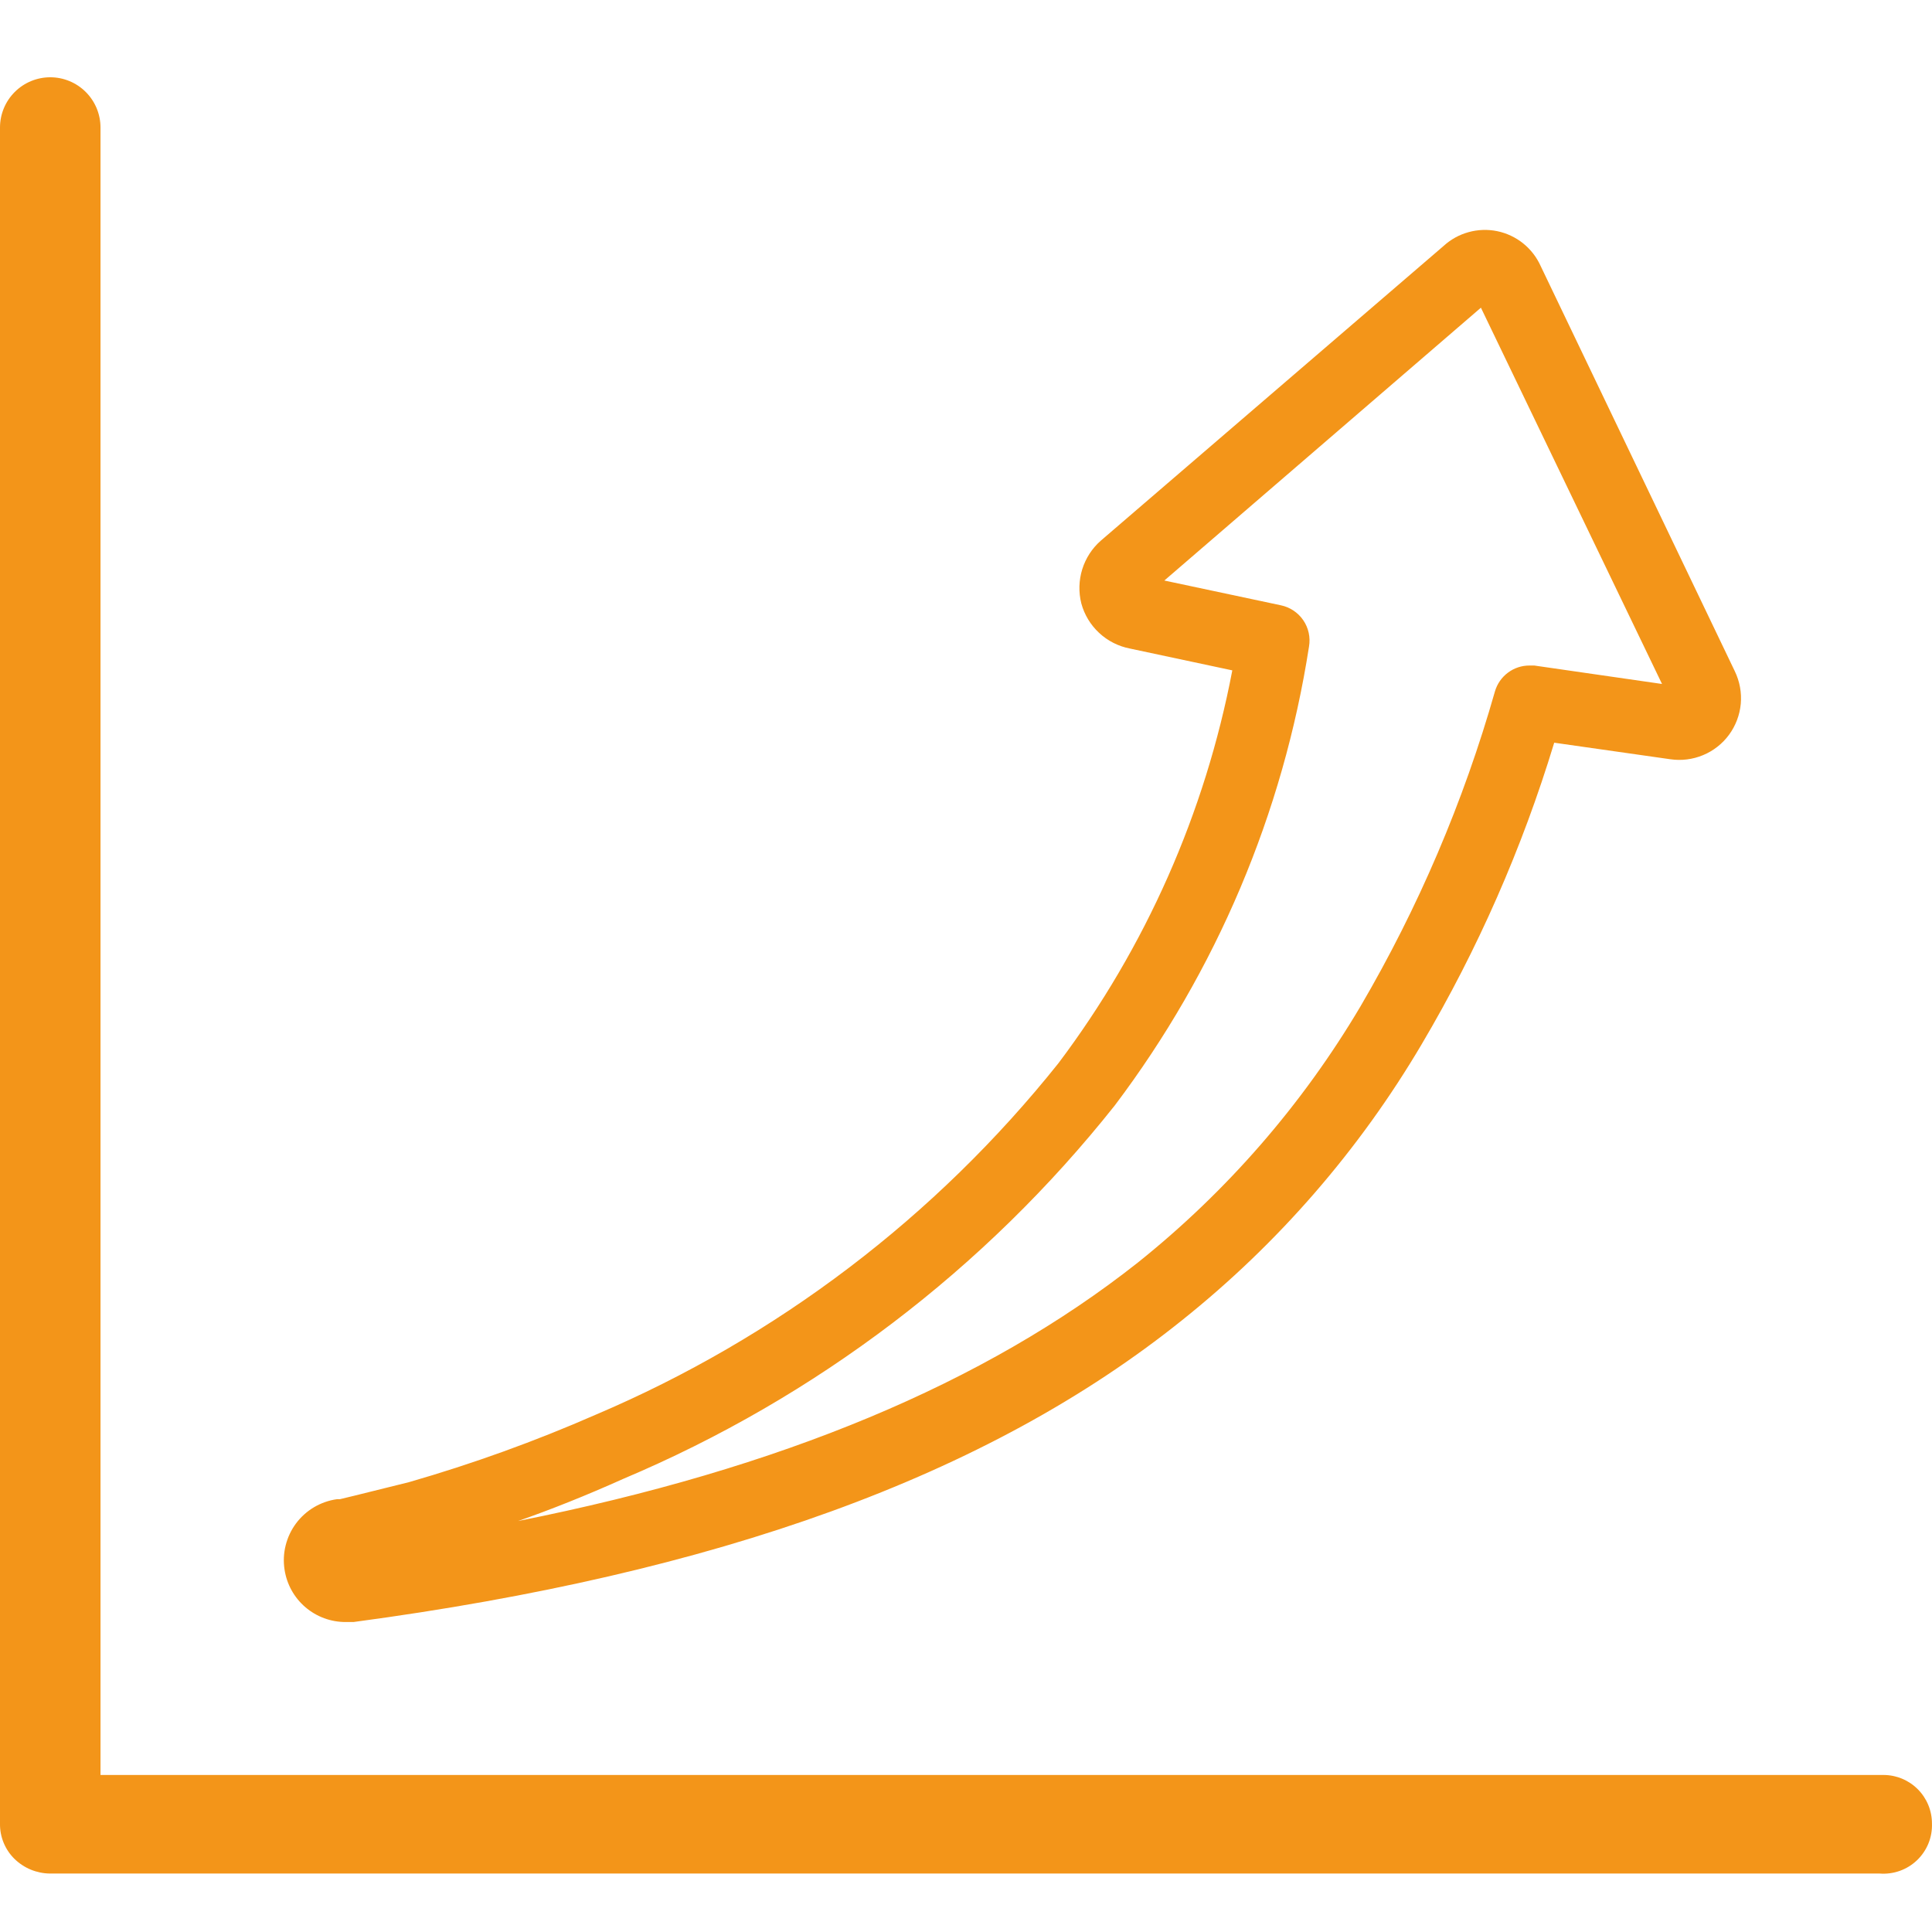
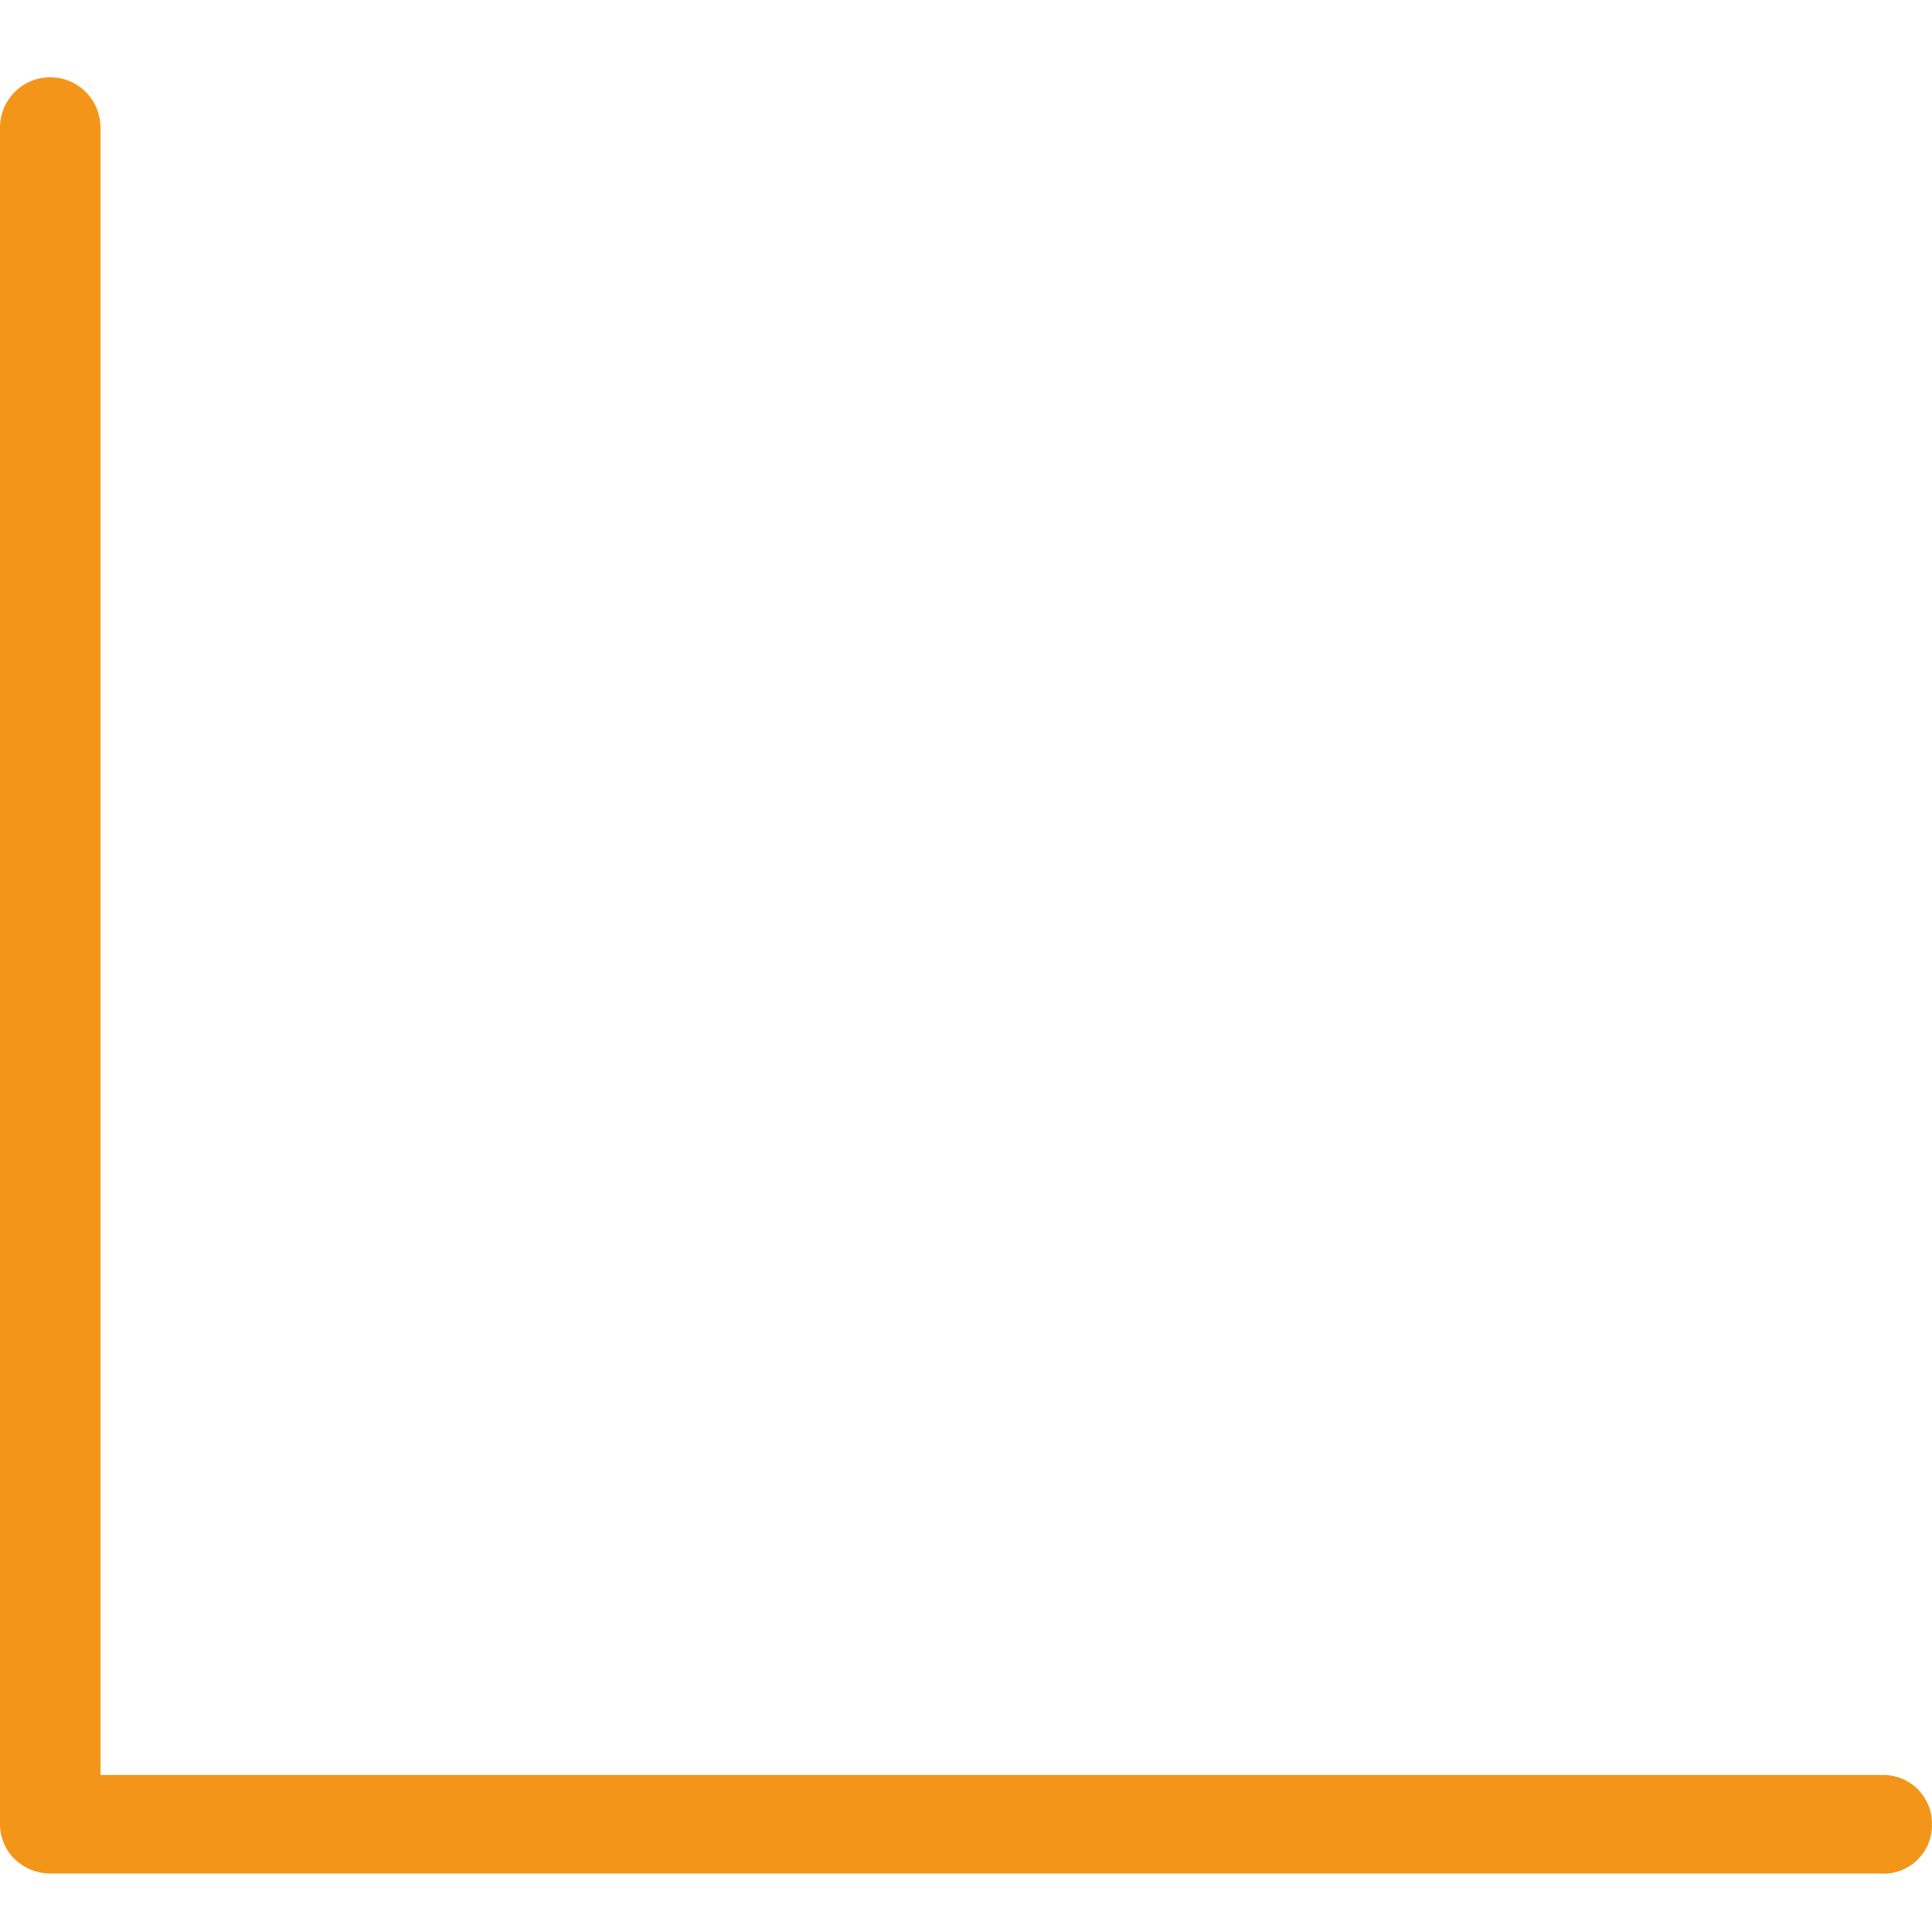
<svg xmlns="http://www.w3.org/2000/svg" width="50" height="50" viewBox="0 0 50 50" fill="none">
-   <path d="M7.364 40.621C7.421 40.999 7.612 41.345 7.903 41.594C8.194 41.843 8.564 41.979 8.947 41.978H9.148C18.547 40.721 25.559 38.208 30.598 34.162C33.08 32.18 35.179 29.761 36.793 27.025C38.244 24.57 39.395 21.95 40.223 19.221L43.226 19.649C43.514 19.691 43.807 19.655 44.075 19.543C44.343 19.432 44.576 19.249 44.748 19.015C44.919 18.781 45.024 18.505 45.051 18.216C45.077 17.926 45.024 17.636 44.898 17.374L39.871 6.882C39.768 6.654 39.612 6.453 39.417 6.297C39.221 6.14 38.992 6.033 38.746 5.982C38.501 5.932 38.247 5.941 38.006 6.008C37.765 6.074 37.543 6.197 37.358 6.367L28.487 13.994C28.262 14.192 28.097 14.448 28.008 14.734C27.92 15.02 27.911 15.325 27.984 15.615C28.063 15.908 28.223 16.173 28.445 16.379C28.667 16.586 28.943 16.726 29.241 16.784L31.892 17.349C31.189 21.037 29.651 24.515 27.393 27.515C24.218 31.493 20.103 34.62 15.418 36.612C13.846 37.301 12.23 37.884 10.581 38.359L9.161 38.711L8.796 38.799H8.721C8.511 38.828 8.31 38.899 8.128 39.006C7.946 39.114 7.787 39.257 7.661 39.426C7.535 39.596 7.444 39.789 7.393 39.994C7.341 40.199 7.332 40.412 7.364 40.621ZM13.408 39.364C14.237 39.075 15.154 38.711 16.134 38.271C21.117 36.167 25.49 32.844 28.851 28.608C31.48 25.125 33.207 21.046 33.877 16.733C33.918 16.496 33.865 16.251 33.729 16.052C33.593 15.853 33.385 15.714 33.149 15.665L30.133 15.024L38.326 7.963L43.013 17.701L39.708 17.224H39.582C39.382 17.223 39.186 17.288 39.026 17.408C38.865 17.528 38.747 17.697 38.69 17.89C37.878 20.744 36.709 23.484 35.209 26.045C33.704 28.587 31.75 30.835 29.442 32.679C25.496 35.796 20.218 38.007 13.408 39.364Z" fill="#F39519" />
  <path d="M49.999 47.193C49.999 46.859 49.867 46.54 49.631 46.304C49.396 46.069 49.076 45.936 48.743 45.936H2.601V3.301C2.601 2.956 2.464 2.625 2.22 2.381C1.976 2.137 1.646 2 1.301 2C0.956 2 0.625 2.137 0.381 2.381C0.137 2.625 0 2.956 0 3.301V47.193C-0.003 47.363 0.029 47.532 0.094 47.69C0.159 47.848 0.255 47.991 0.377 48.11C0.623 48.349 0.951 48.484 1.294 48.487H48.642C48.819 48.501 48.996 48.478 49.163 48.419C49.33 48.36 49.483 48.266 49.611 48.144C49.739 48.022 49.84 47.874 49.907 47.71C49.974 47.546 50.005 47.37 49.999 47.193Z" fill="#F39519" />
</svg>